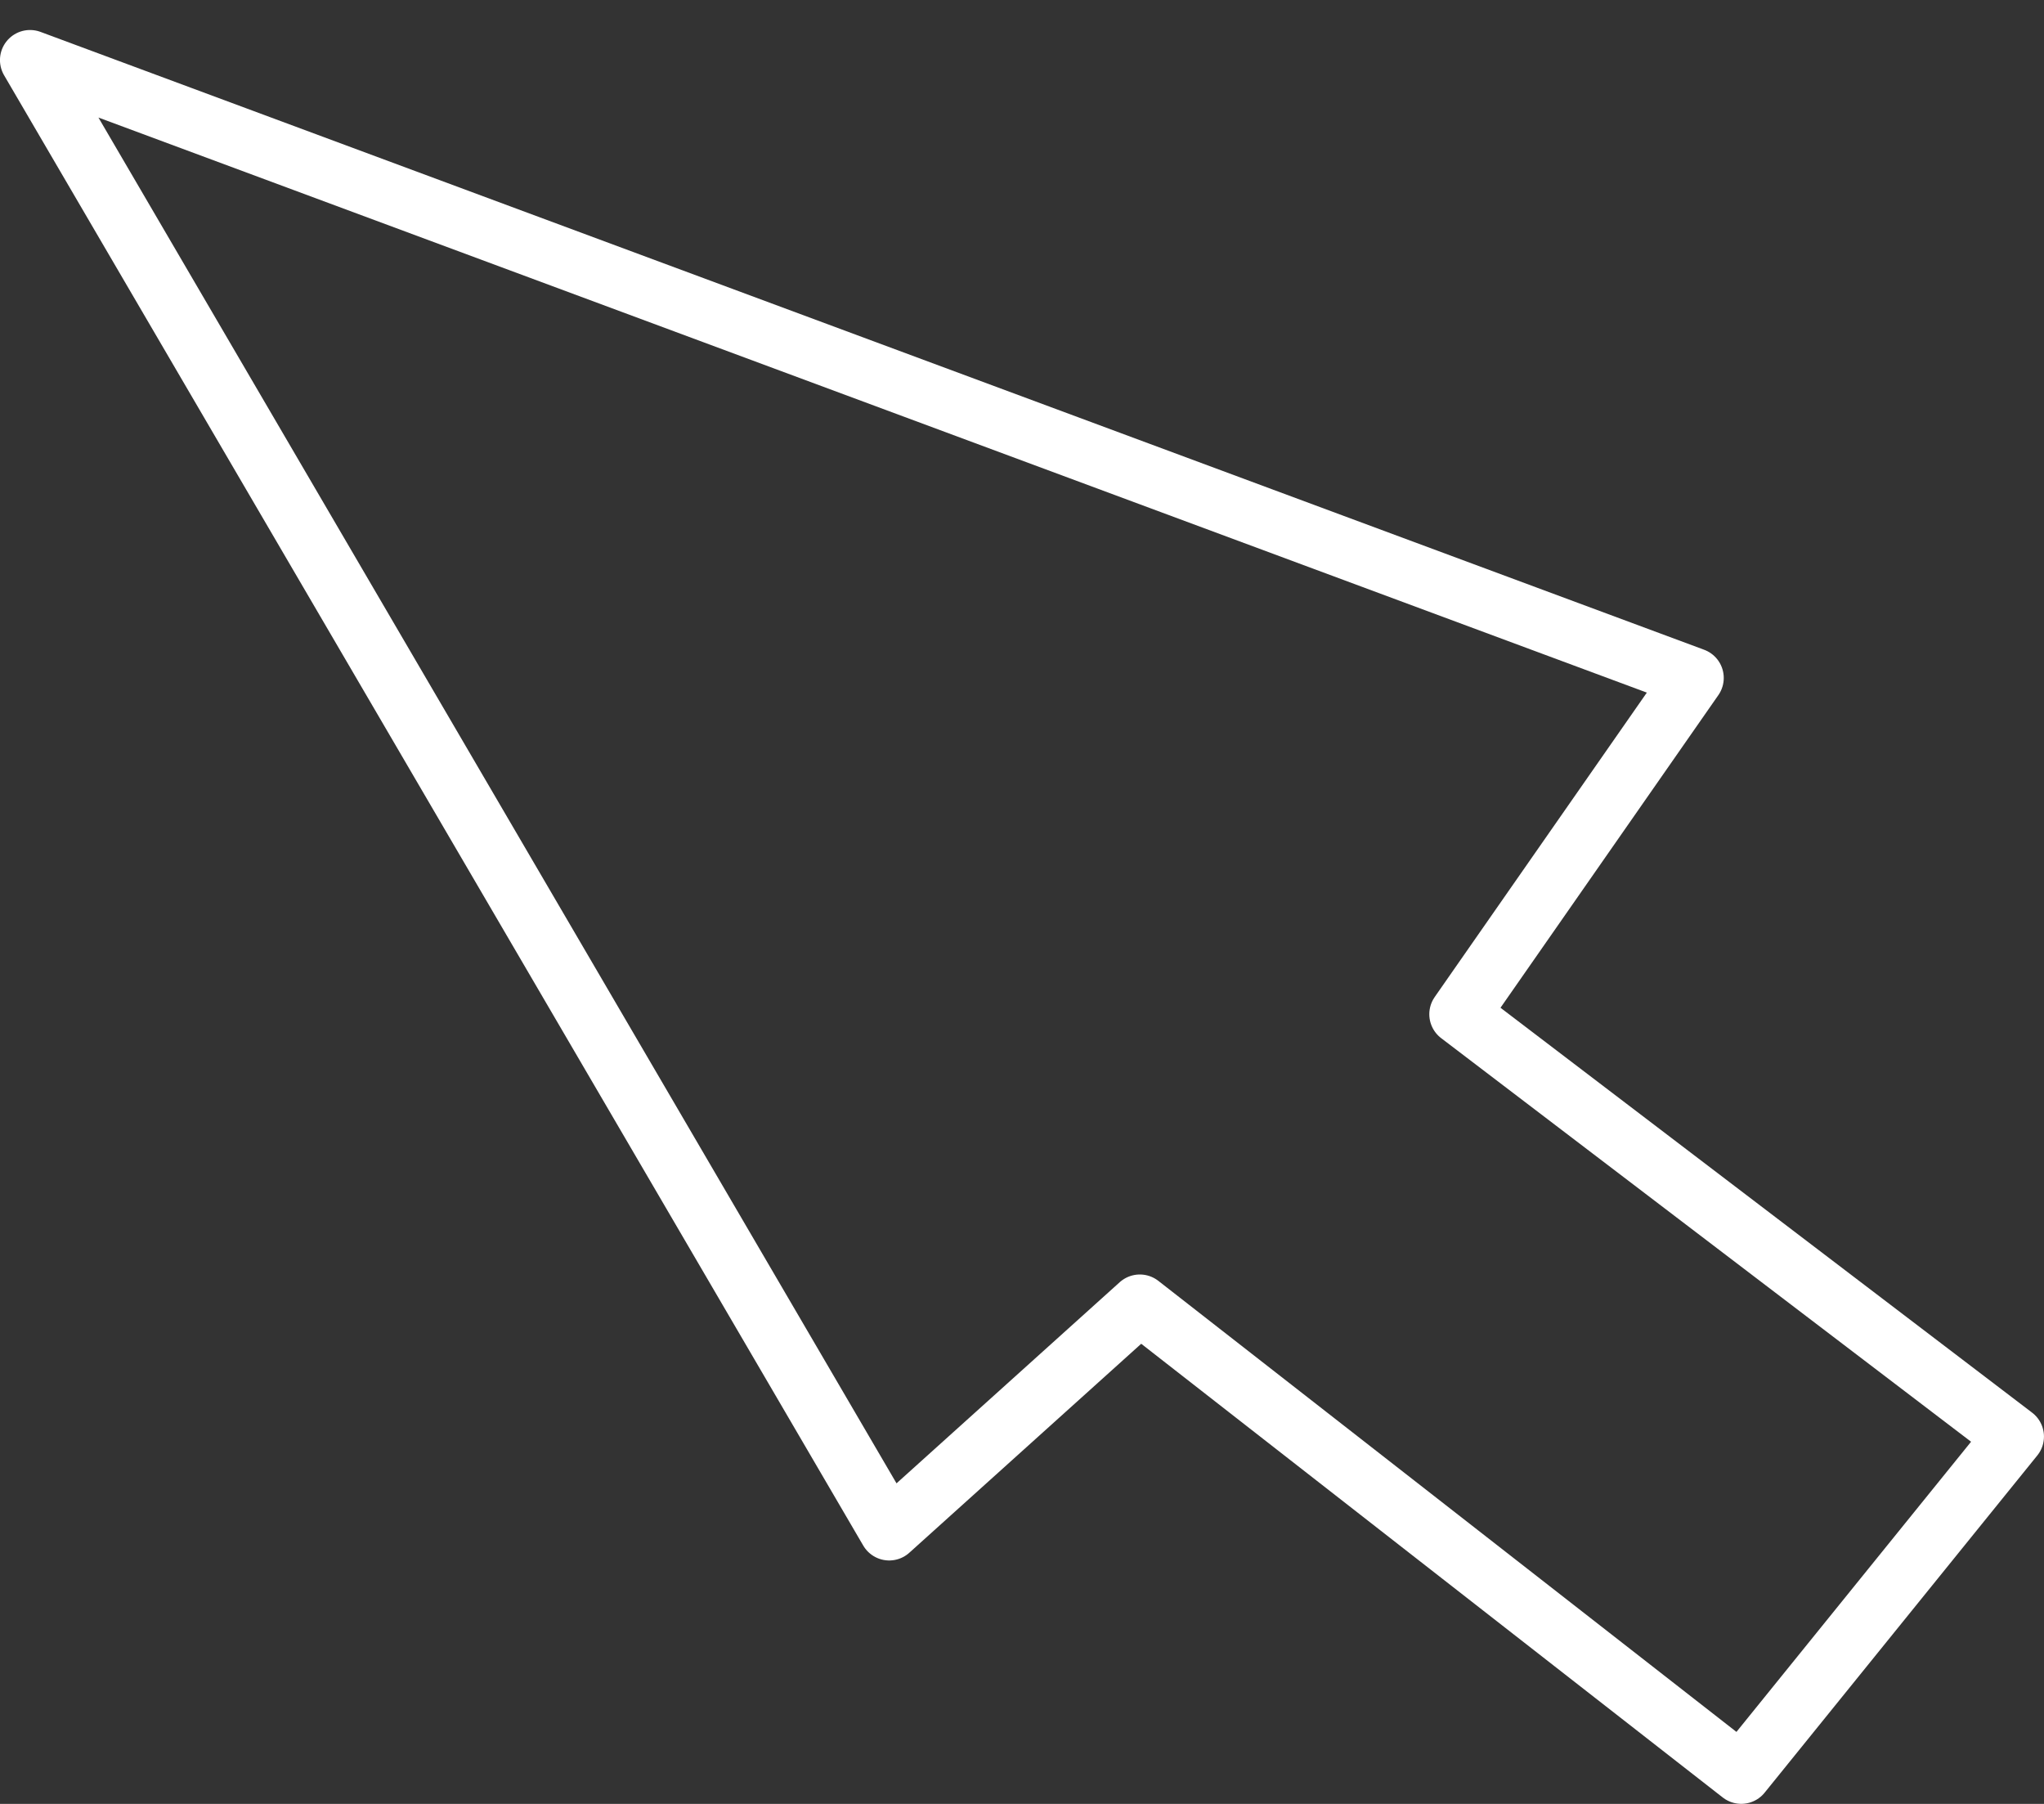
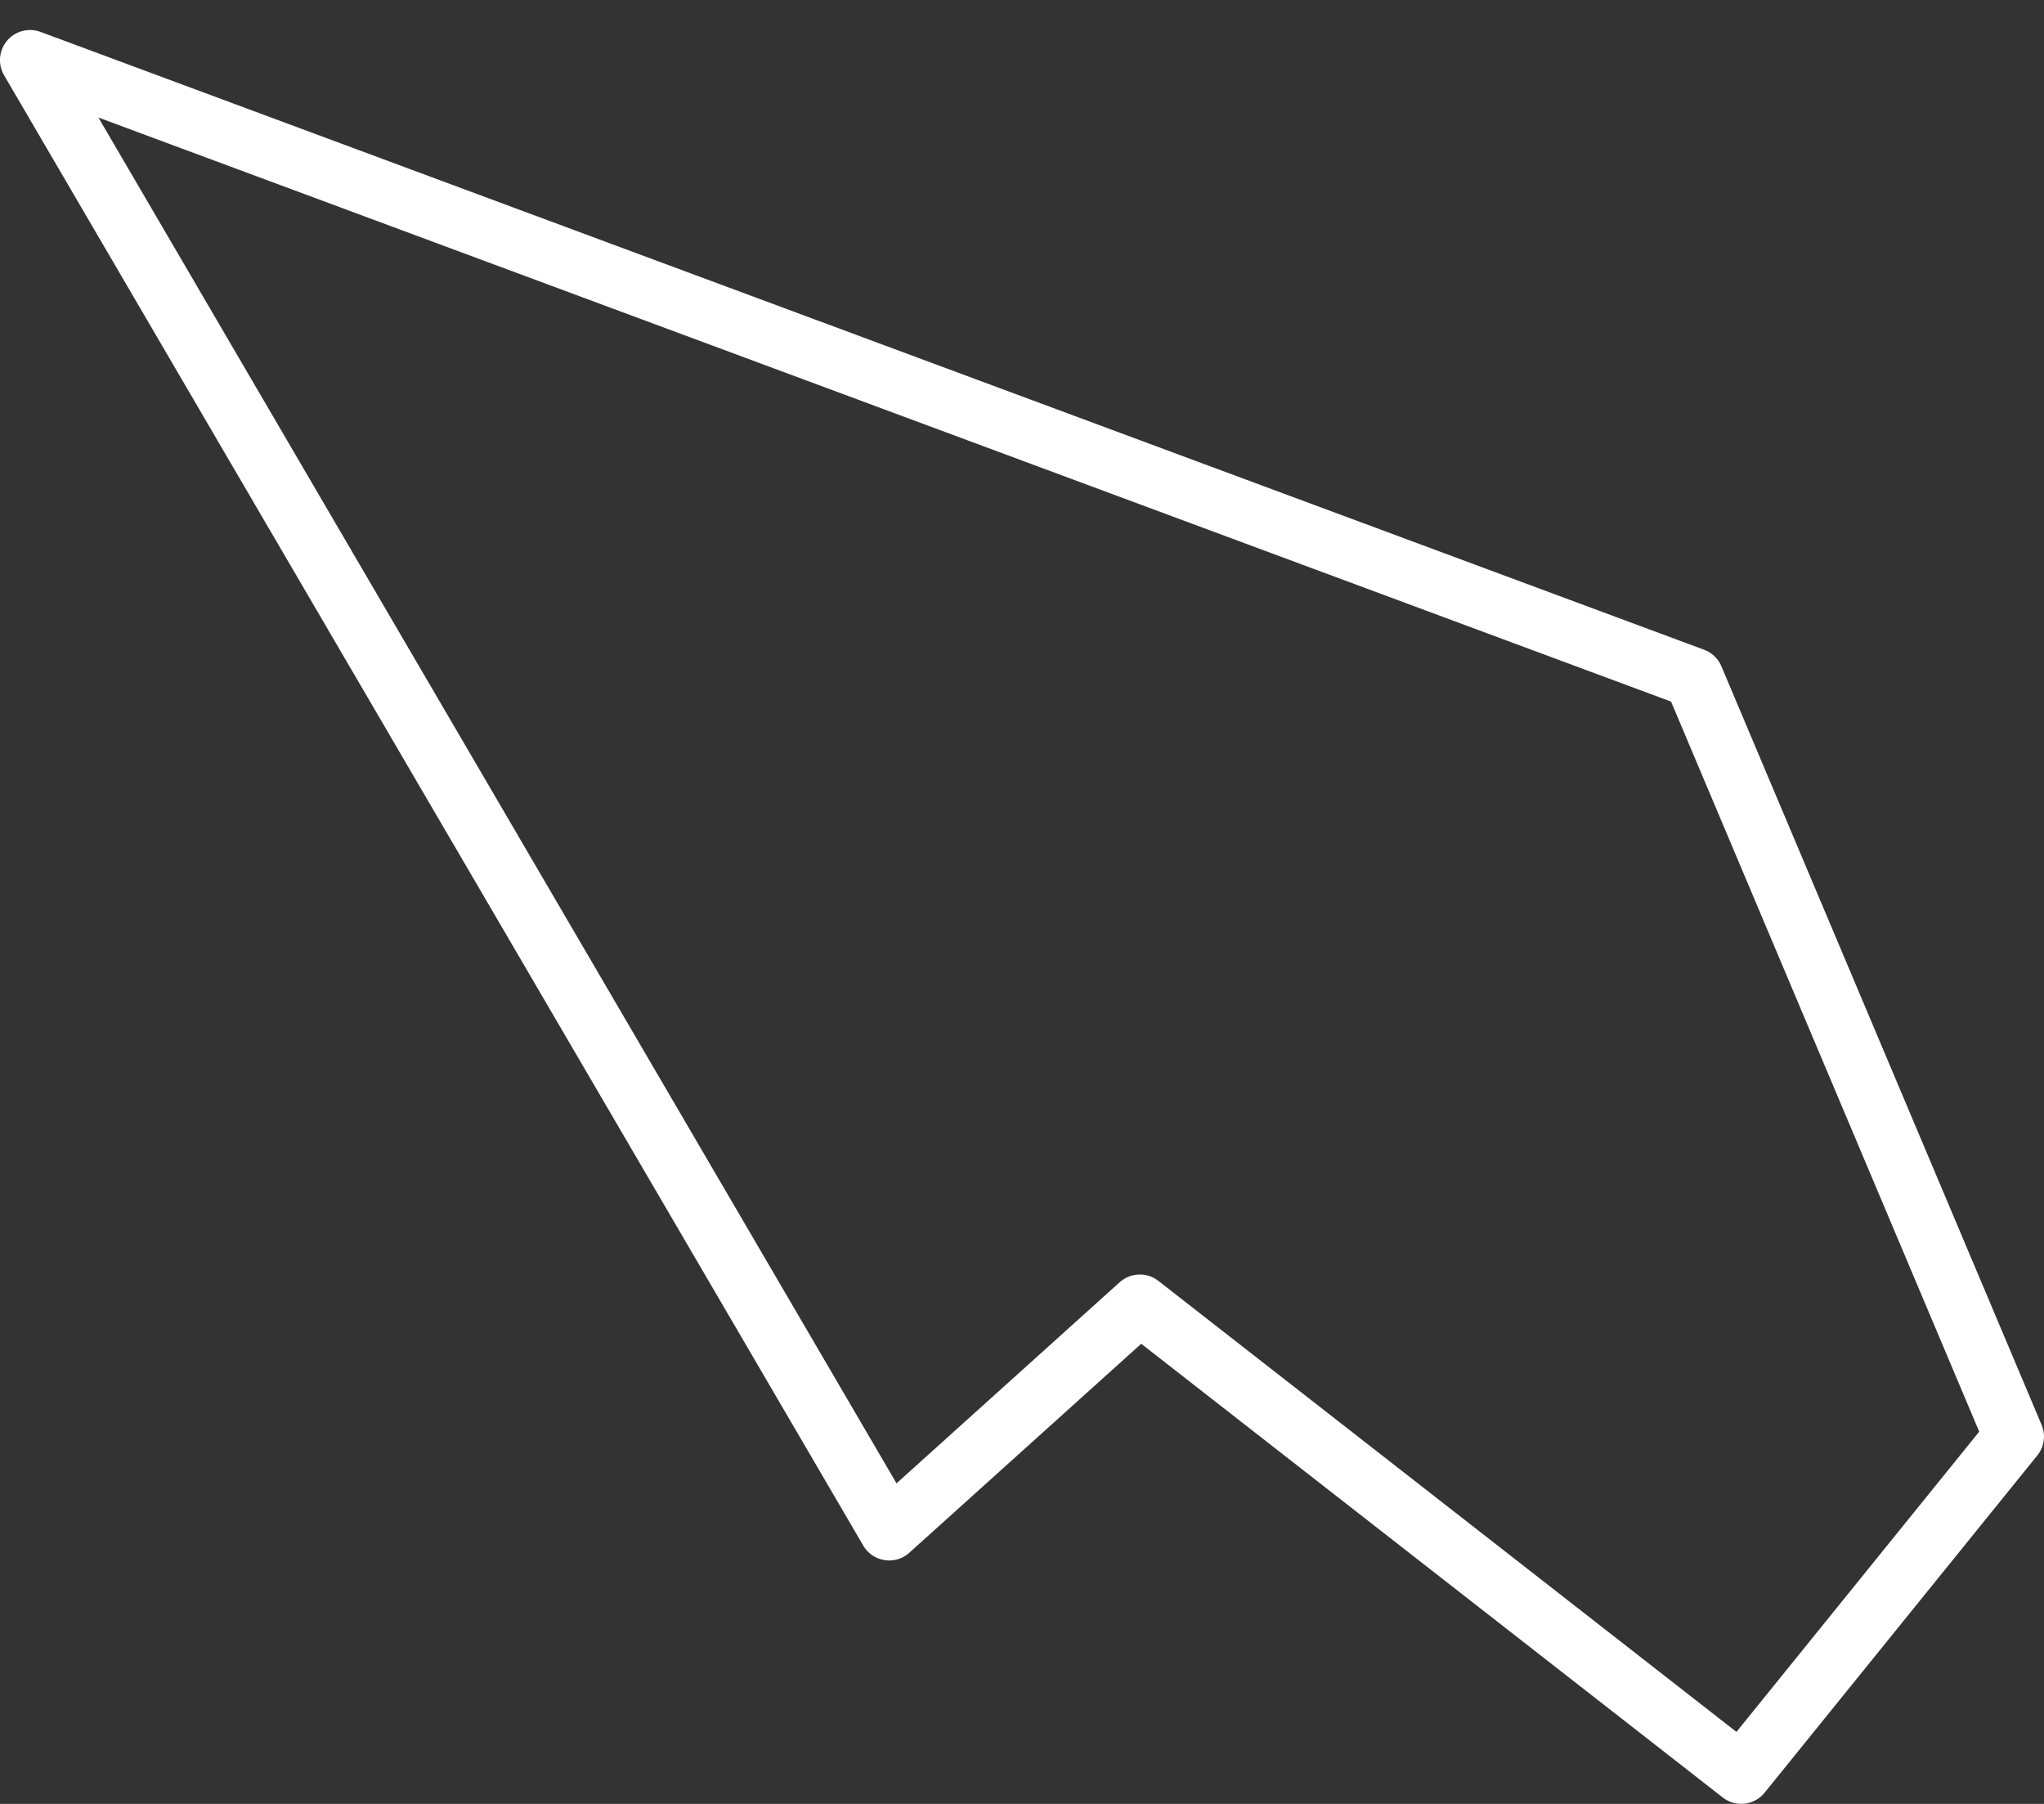
<svg xmlns="http://www.w3.org/2000/svg" width="68" height="60" viewBox="0 0 68 60" fill="none">
  <rect x="0" y="0" width="68" height="60" fill="#333333" stroke="none" />
-   <path d="M0.999 1.998L29.582 50.903L37.92 43.391L57.928 58.998L66.999 47.782L48.55 33.734L56.346 22.549L0.999 1.998Z" stroke="white" stroke-width="2" stroke-linejoin="round" />
+   <path d="M0.999 1.998L29.582 50.903L37.92 43.391L57.928 58.998L66.999 47.782L56.346 22.549L0.999 1.998Z" stroke="white" stroke-width="2" stroke-linejoin="round" />
</svg>